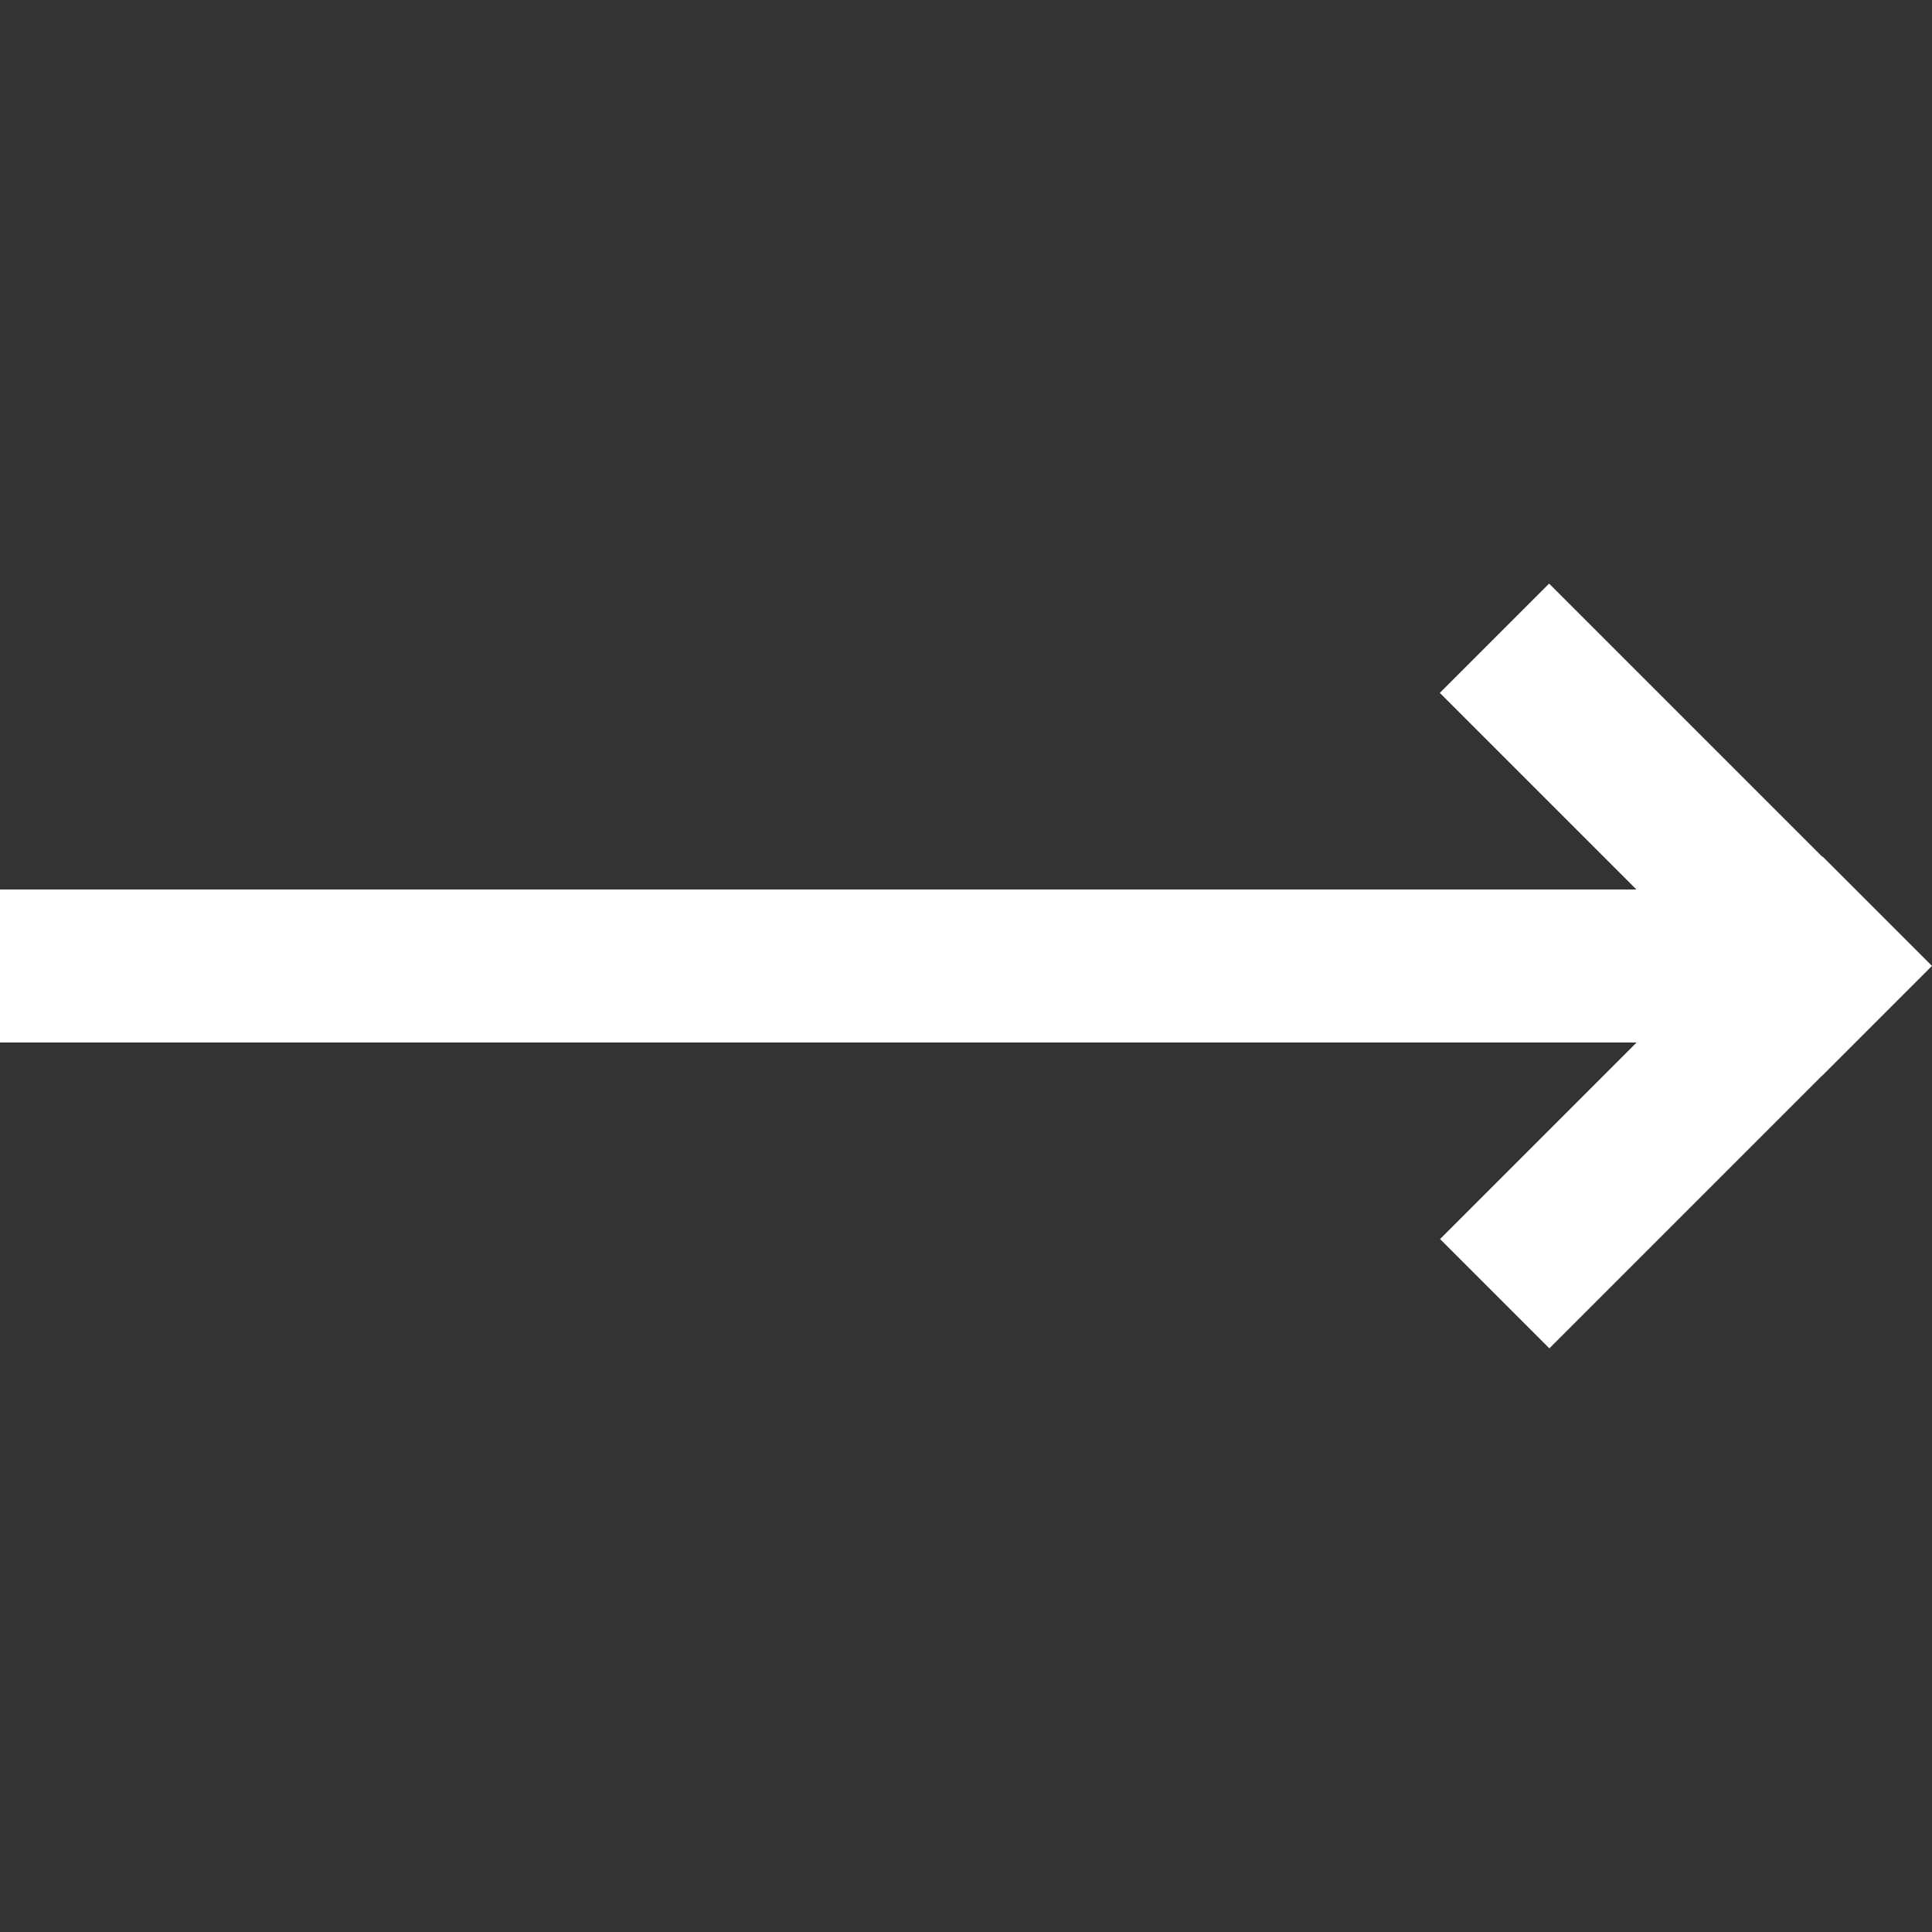
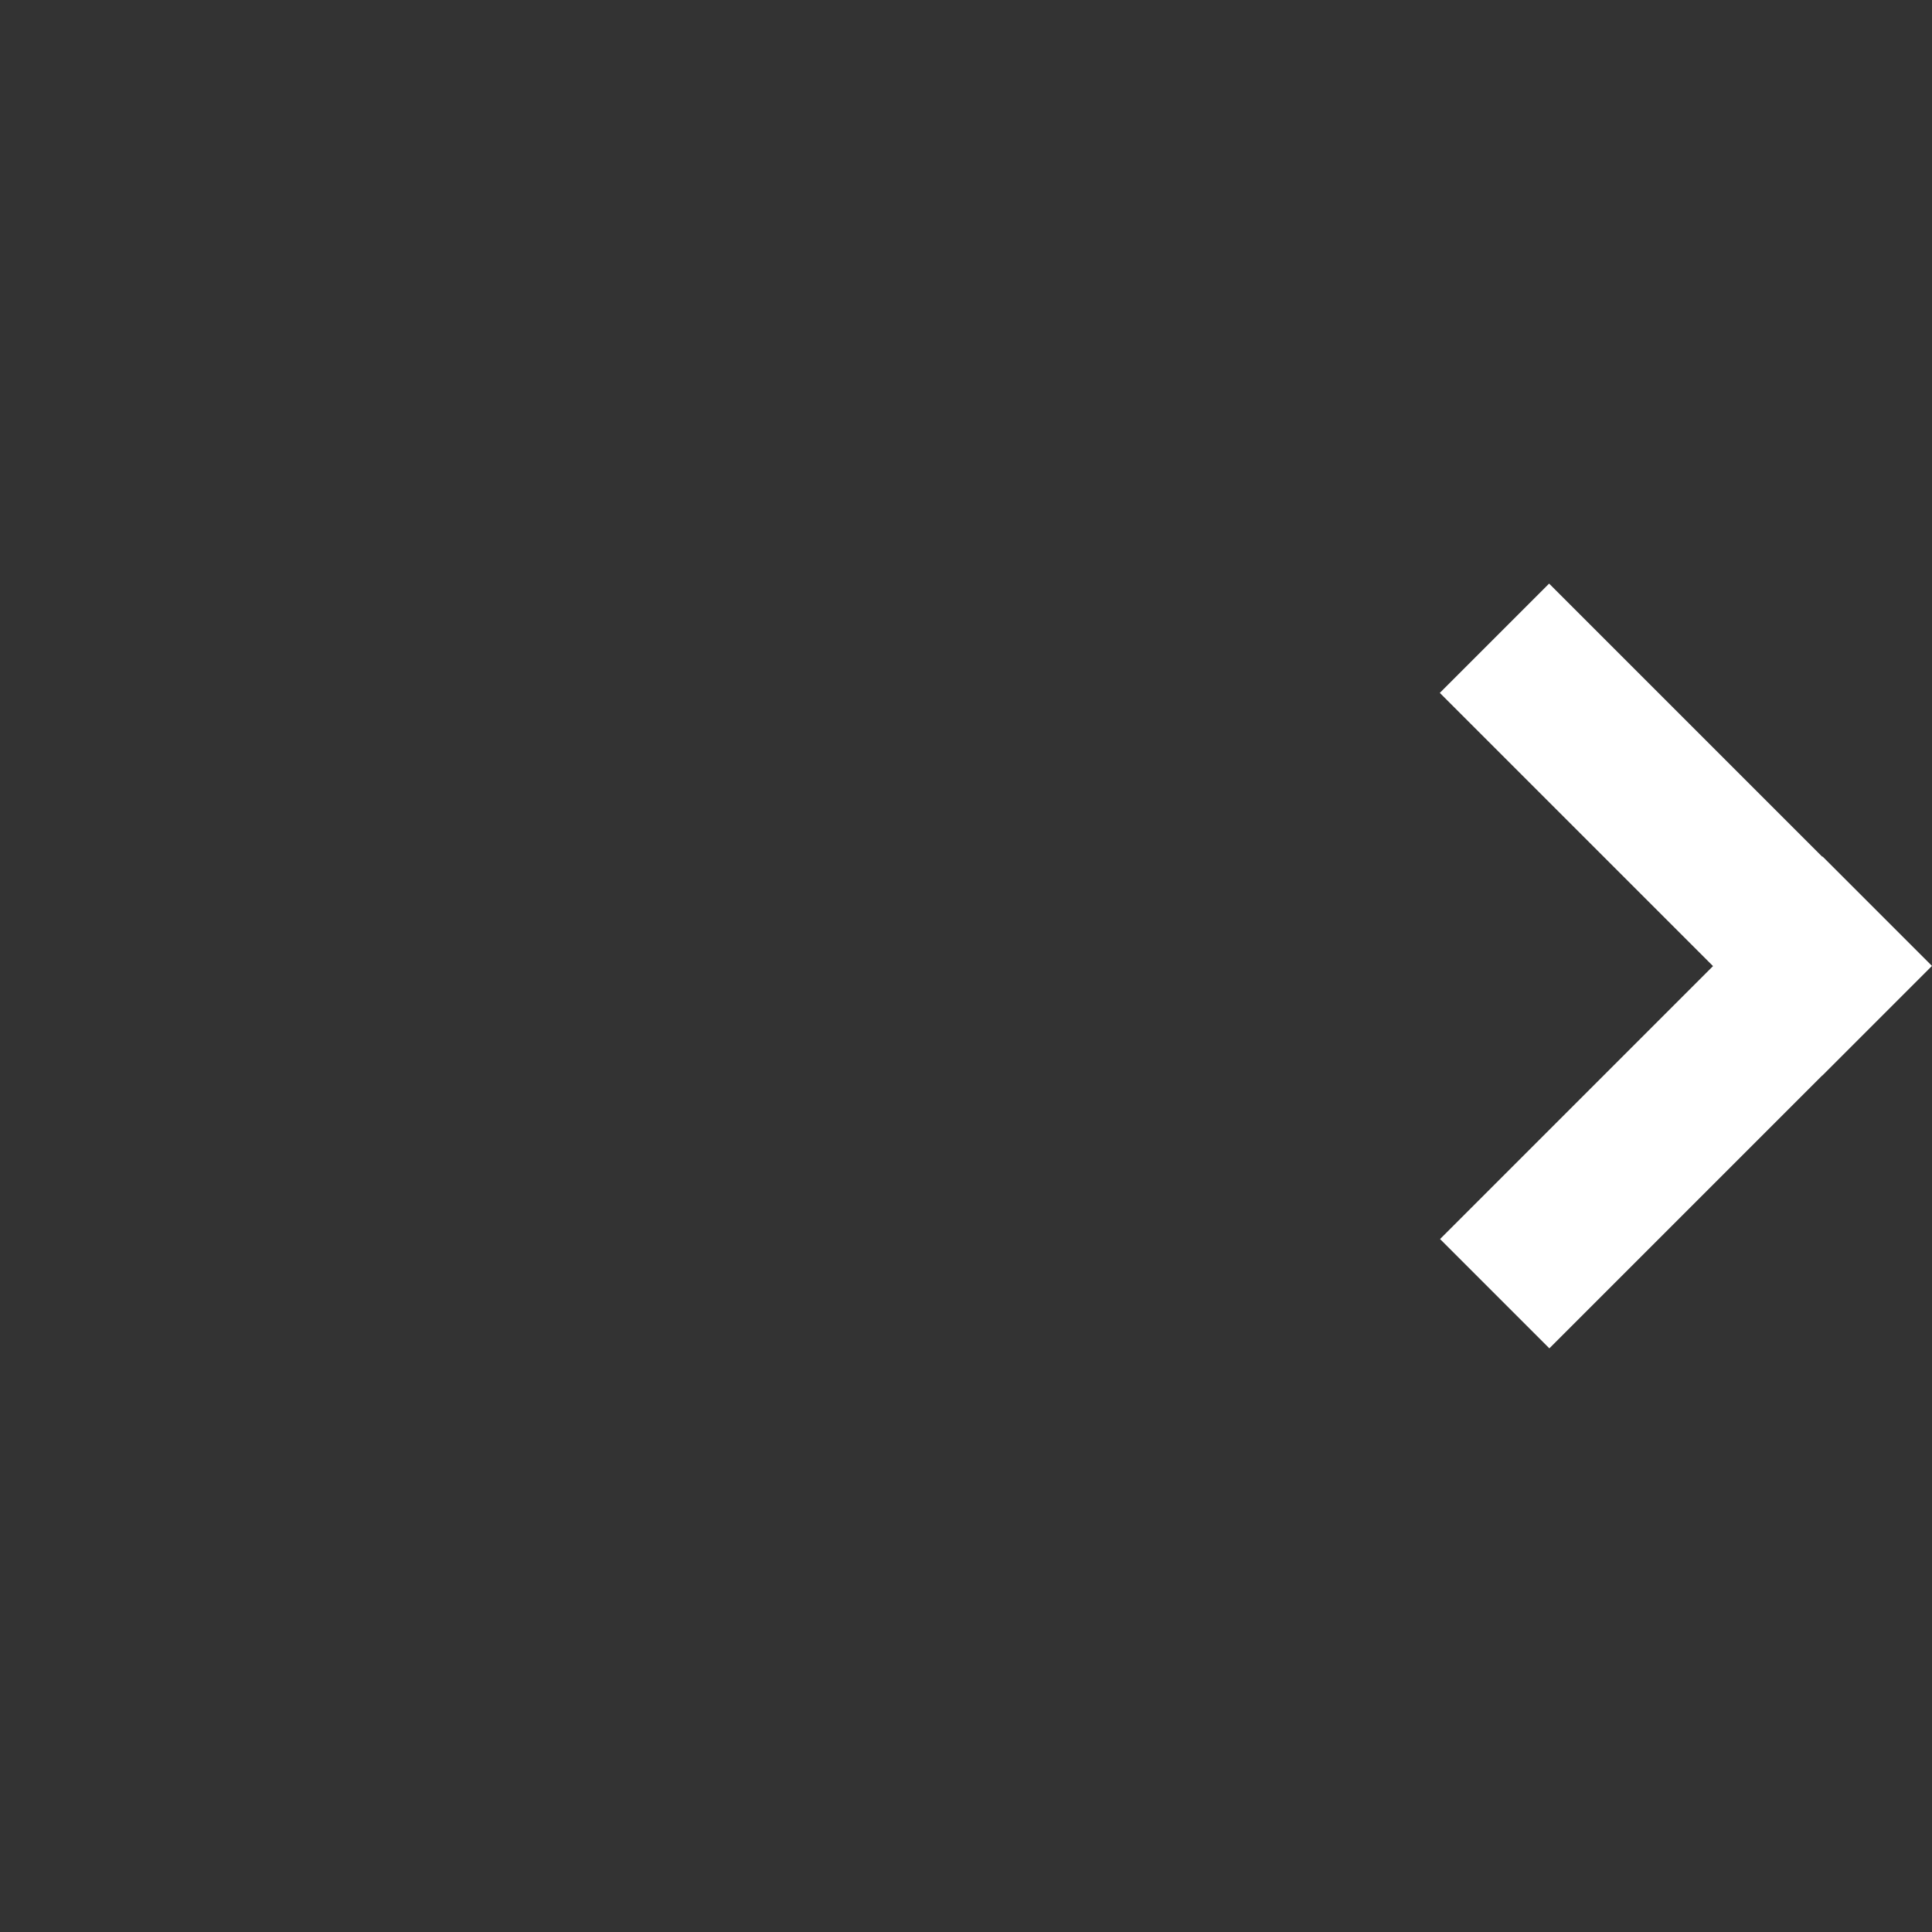
<svg xmlns="http://www.w3.org/2000/svg" viewBox="0 0 50 50">
  <rect x="0" y="0" width="50" height="50" fill="#333333" stroke="none" />
  <defs>
    <style>.cls-1{fill:#fff;}</style>
  </defs>
  <title>arrow-right</title>
-   <rect class="cls-1" y="23.02" width="48" height="3.96" />
  <rect class="cls-1" x="41.64" y="21.54" width="4" height="14" transform="translate(54.31 79.57) rotate(-135)" />
  <rect class="cls-1" x="36.64" y="19.46" width="14" height="4" transform="translate(59.31 67.5) rotate(-135)" />
</svg>